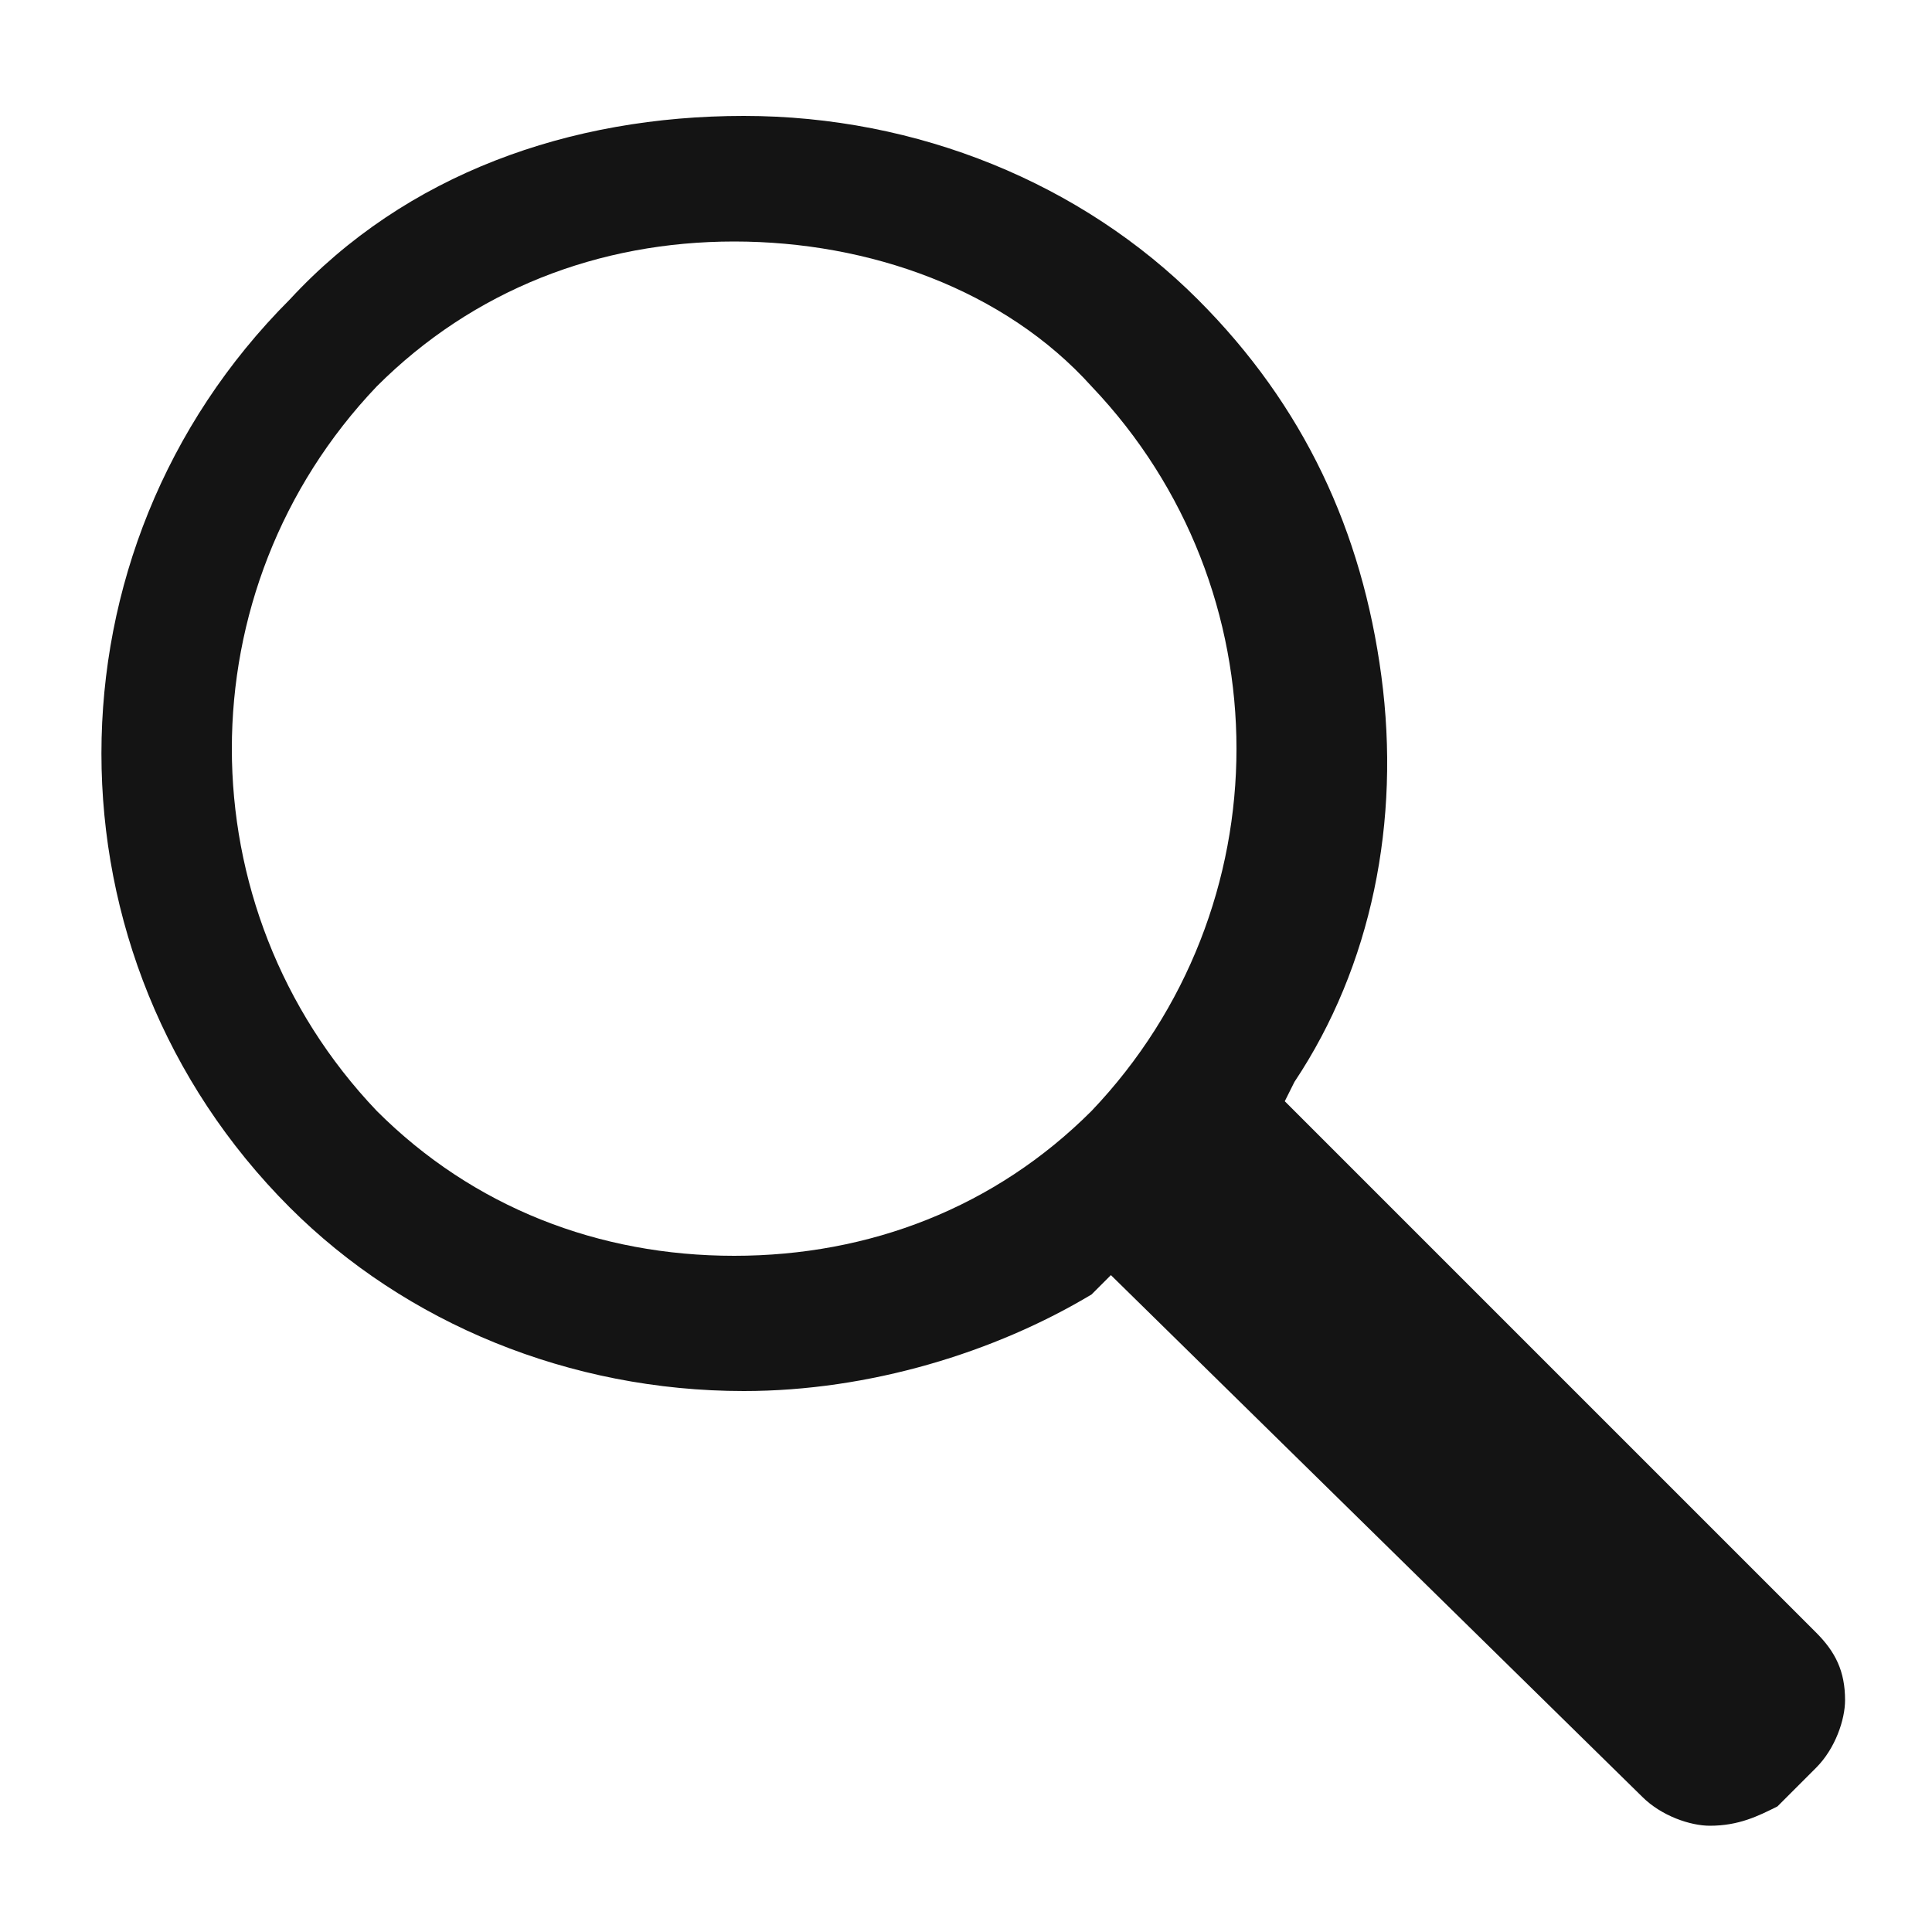
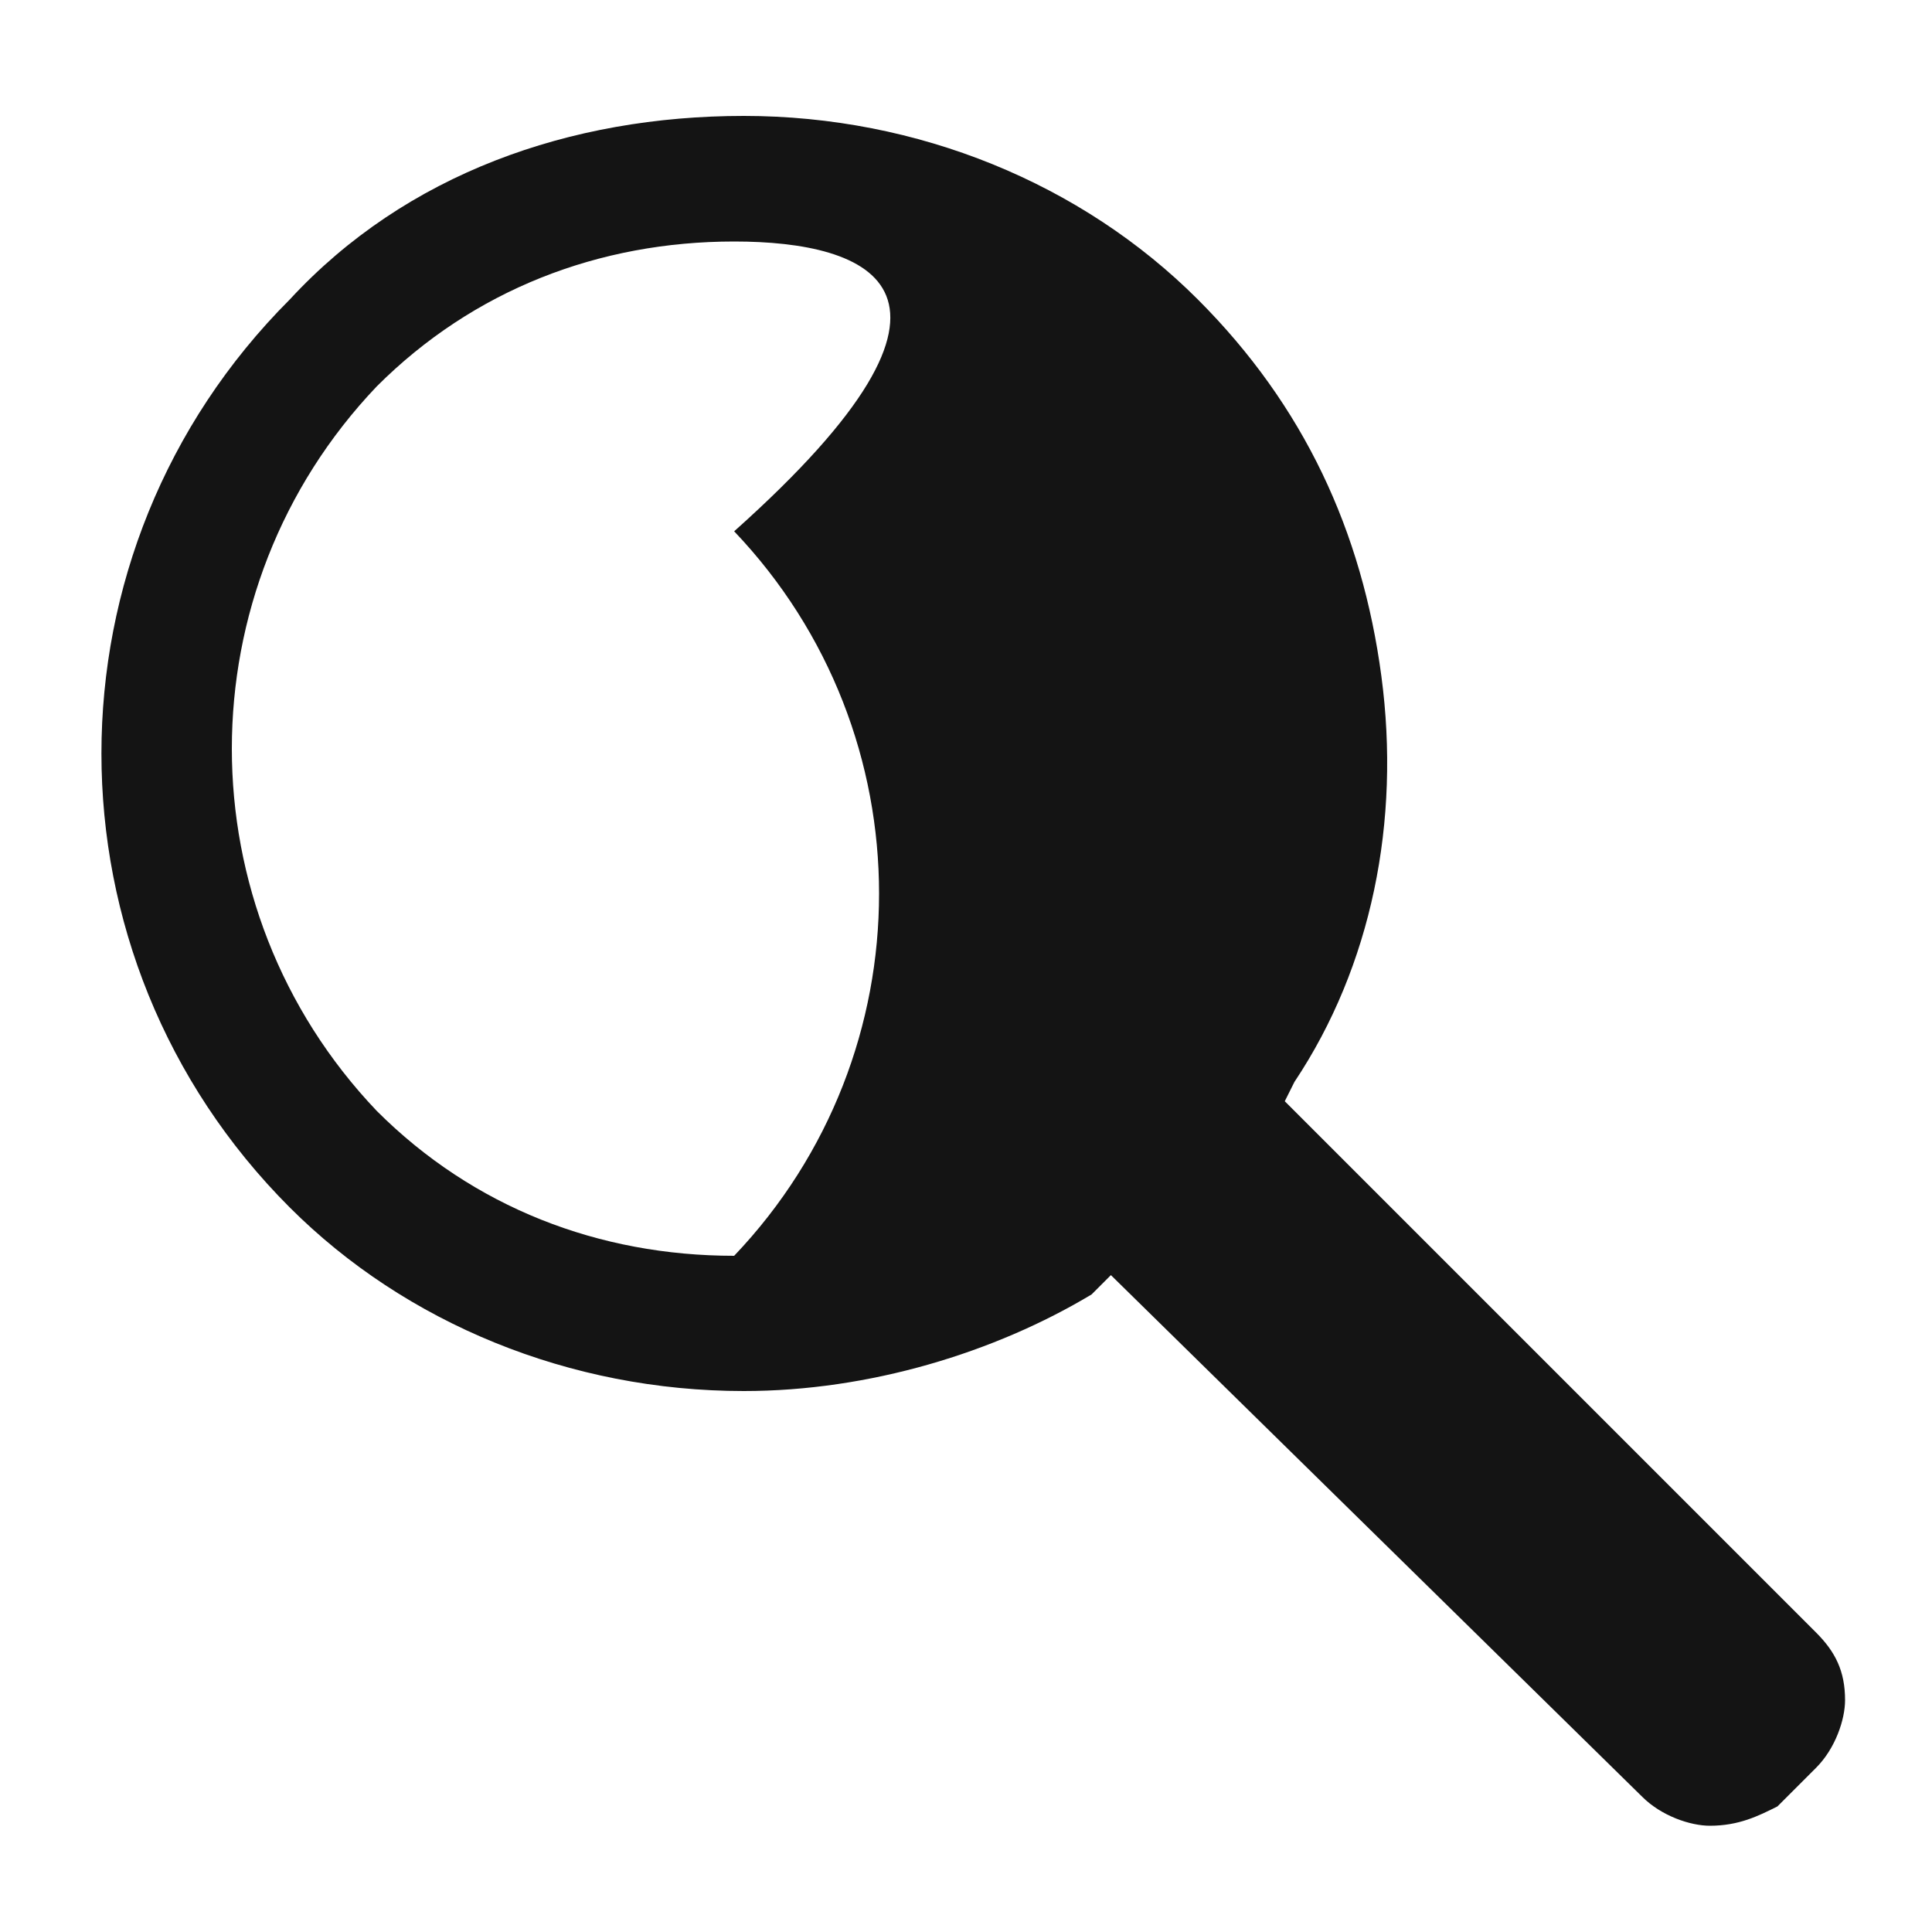
<svg xmlns="http://www.w3.org/2000/svg" version="1.1" id="Layer_1" x="0px" y="0px" viewBox="0 0 20 20" style="enable-background:new 0 0 20 20;" xml:space="preserve">
  <style type="text/css">
	.st0{fill:#FFFFFF;}
	.st1{fill:#C0392B;}
	.st2{fill:#141414;}
	.st3{fill:#252525;}
	.st4{fill:#DEE2DE;}
	.st5{fill:#D6A2E8;}
	.st6{fill:#C44569;}
	.st7{fill:#1C1414;}
	.st8{fill:#0C0808;}
	.st9{fill:#E84118;}
	.st10{fill:url(#SVGID_1_);}
	.st11{fill:url(#SVGID_2_);}
	.st12{fill:url(#SVGID_3_);}
	.st13{fill:#9EA9B2;}
	.st14{fill:#221E1F;}
	.st15{fill-rule:evenodd;clip-rule:evenodd;fill:#D8D8D8;}
	.st16{fill:#222222;}
	.st17{fill-rule:evenodd;clip-rule:evenodd;fill:#FFFFFF;}
	.st18{fill-rule:evenodd;clip-rule:evenodd;fill:#222222;}
	.st19{fill:#037890;}
</style>
-   <path class="st2" d="M17.7,18.9c-0.2,0-0.5-0.1-0.7-0.3l-5.5-5.4l-0.2,0.2C10.3,14,9,14.4,7.7,14.4c-1.8,0-3.5-0.7-4.7-1.9  c-2.6-2.6-2.6-6.8,0-9.4c1.2-1.3,2.9-1.9,4.7-1.9c1.8,0,3.5,0.7,4.7,1.9c1.1,1.1,1.7,2.4,1.9,3.9c0.2,1.5-0.1,3-0.9,4.2l-0.1,0.2  l5.5,5.5c0.2,0.2,0.3,0.4,0.3,0.7c0,0.2-0.1,0.5-0.3,0.7l-0.4,0.4C18.2,18.8,18,18.9,17.7,18.9C17.7,18.9,17.7,18.9,17.7,18.9z   M7.6,2.5C6.2,2.5,4.9,3,3.9,4c-2,2.1-2,5.4,0,7.5c1,1,2.3,1.5,3.7,1.5c1.4,0,2.7-0.5,3.7-1.5c2-2.1,2-5.4,0-7.5  C10.4,3,9,2.5,7.6,2.5z" />
+   <path class="st2" d="M17.7,18.9c-0.2,0-0.5-0.1-0.7-0.3l-5.5-5.4l-0.2,0.2C10.3,14,9,14.4,7.7,14.4c-1.8,0-3.5-0.7-4.7-1.9  c-2.6-2.6-2.6-6.8,0-9.4c1.2-1.3,2.9-1.9,4.7-1.9c1.8,0,3.5,0.7,4.7,1.9c1.1,1.1,1.7,2.4,1.9,3.9c0.2,1.5-0.1,3-0.9,4.2l-0.1,0.2  l5.5,5.5c0.2,0.2,0.3,0.4,0.3,0.7c0,0.2-0.1,0.5-0.3,0.7l-0.4,0.4C18.2,18.8,18,18.9,17.7,18.9C17.7,18.9,17.7,18.9,17.7,18.9z   M7.6,2.5C6.2,2.5,4.9,3,3.9,4c-2,2.1-2,5.4,0,7.5c1,1,2.3,1.5,3.7,1.5c2-2.1,2-5.4,0-7.5  C10.4,3,9,2.5,7.6,2.5z" />
</svg>